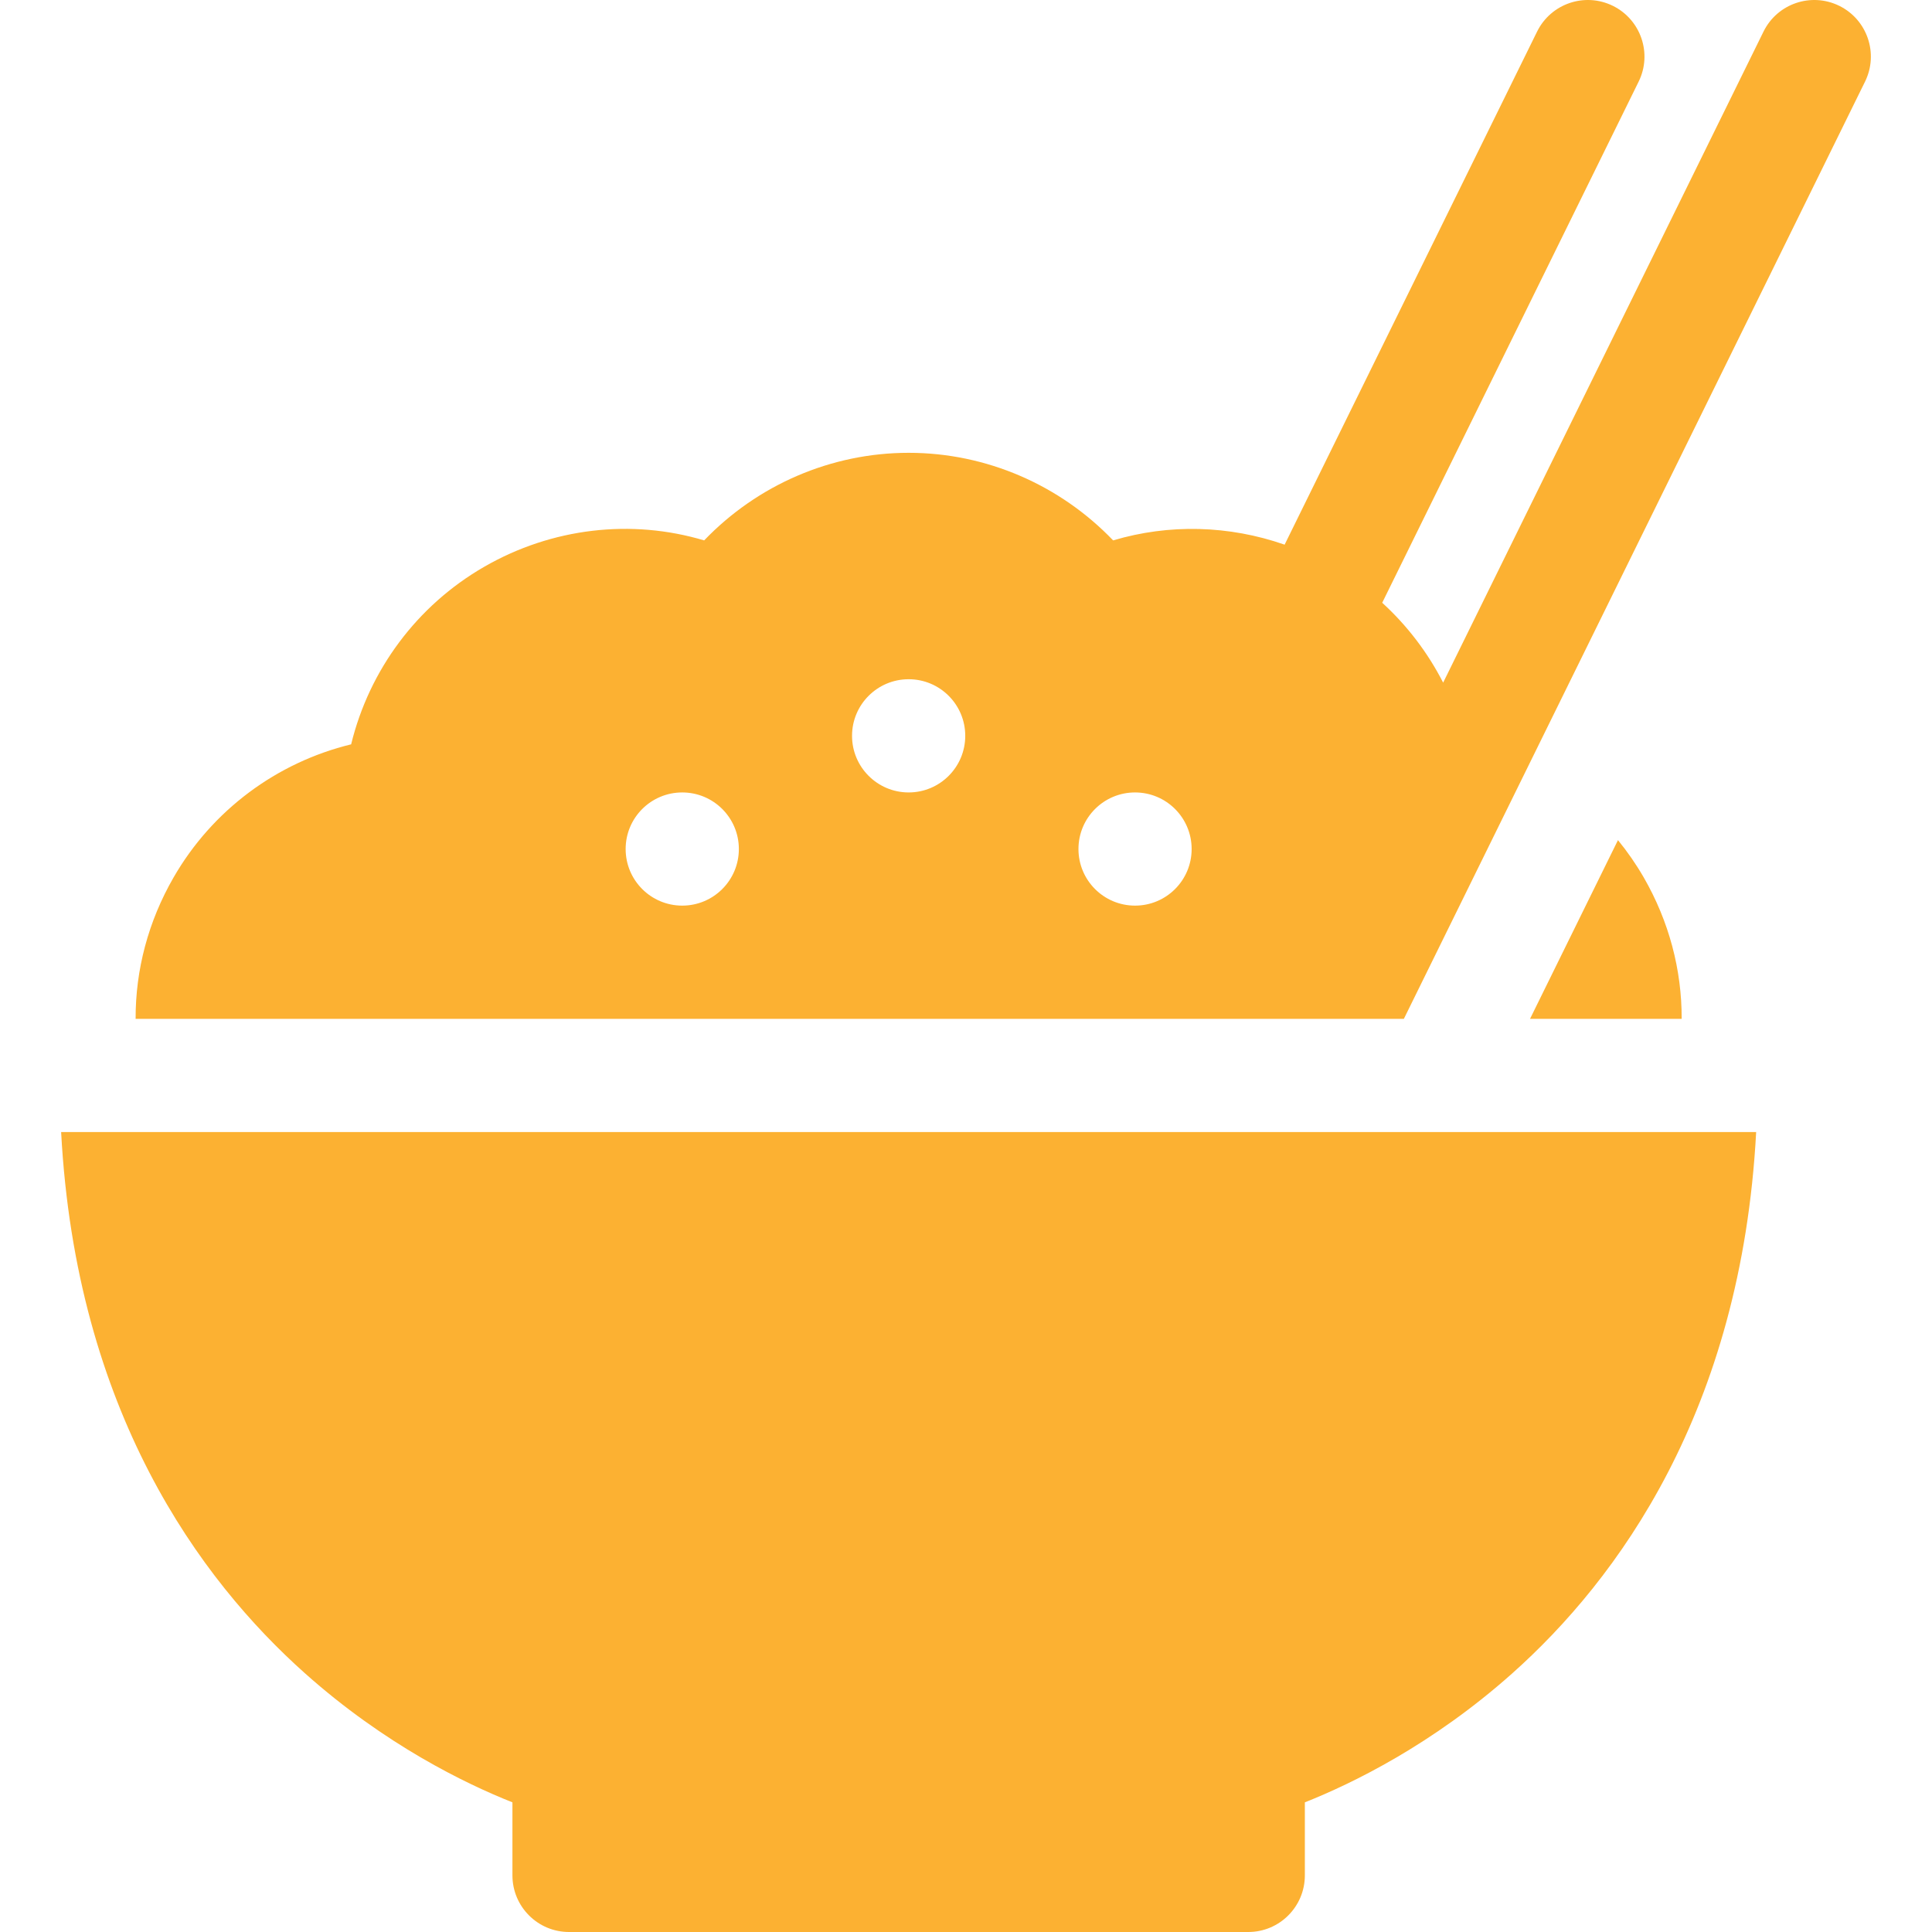
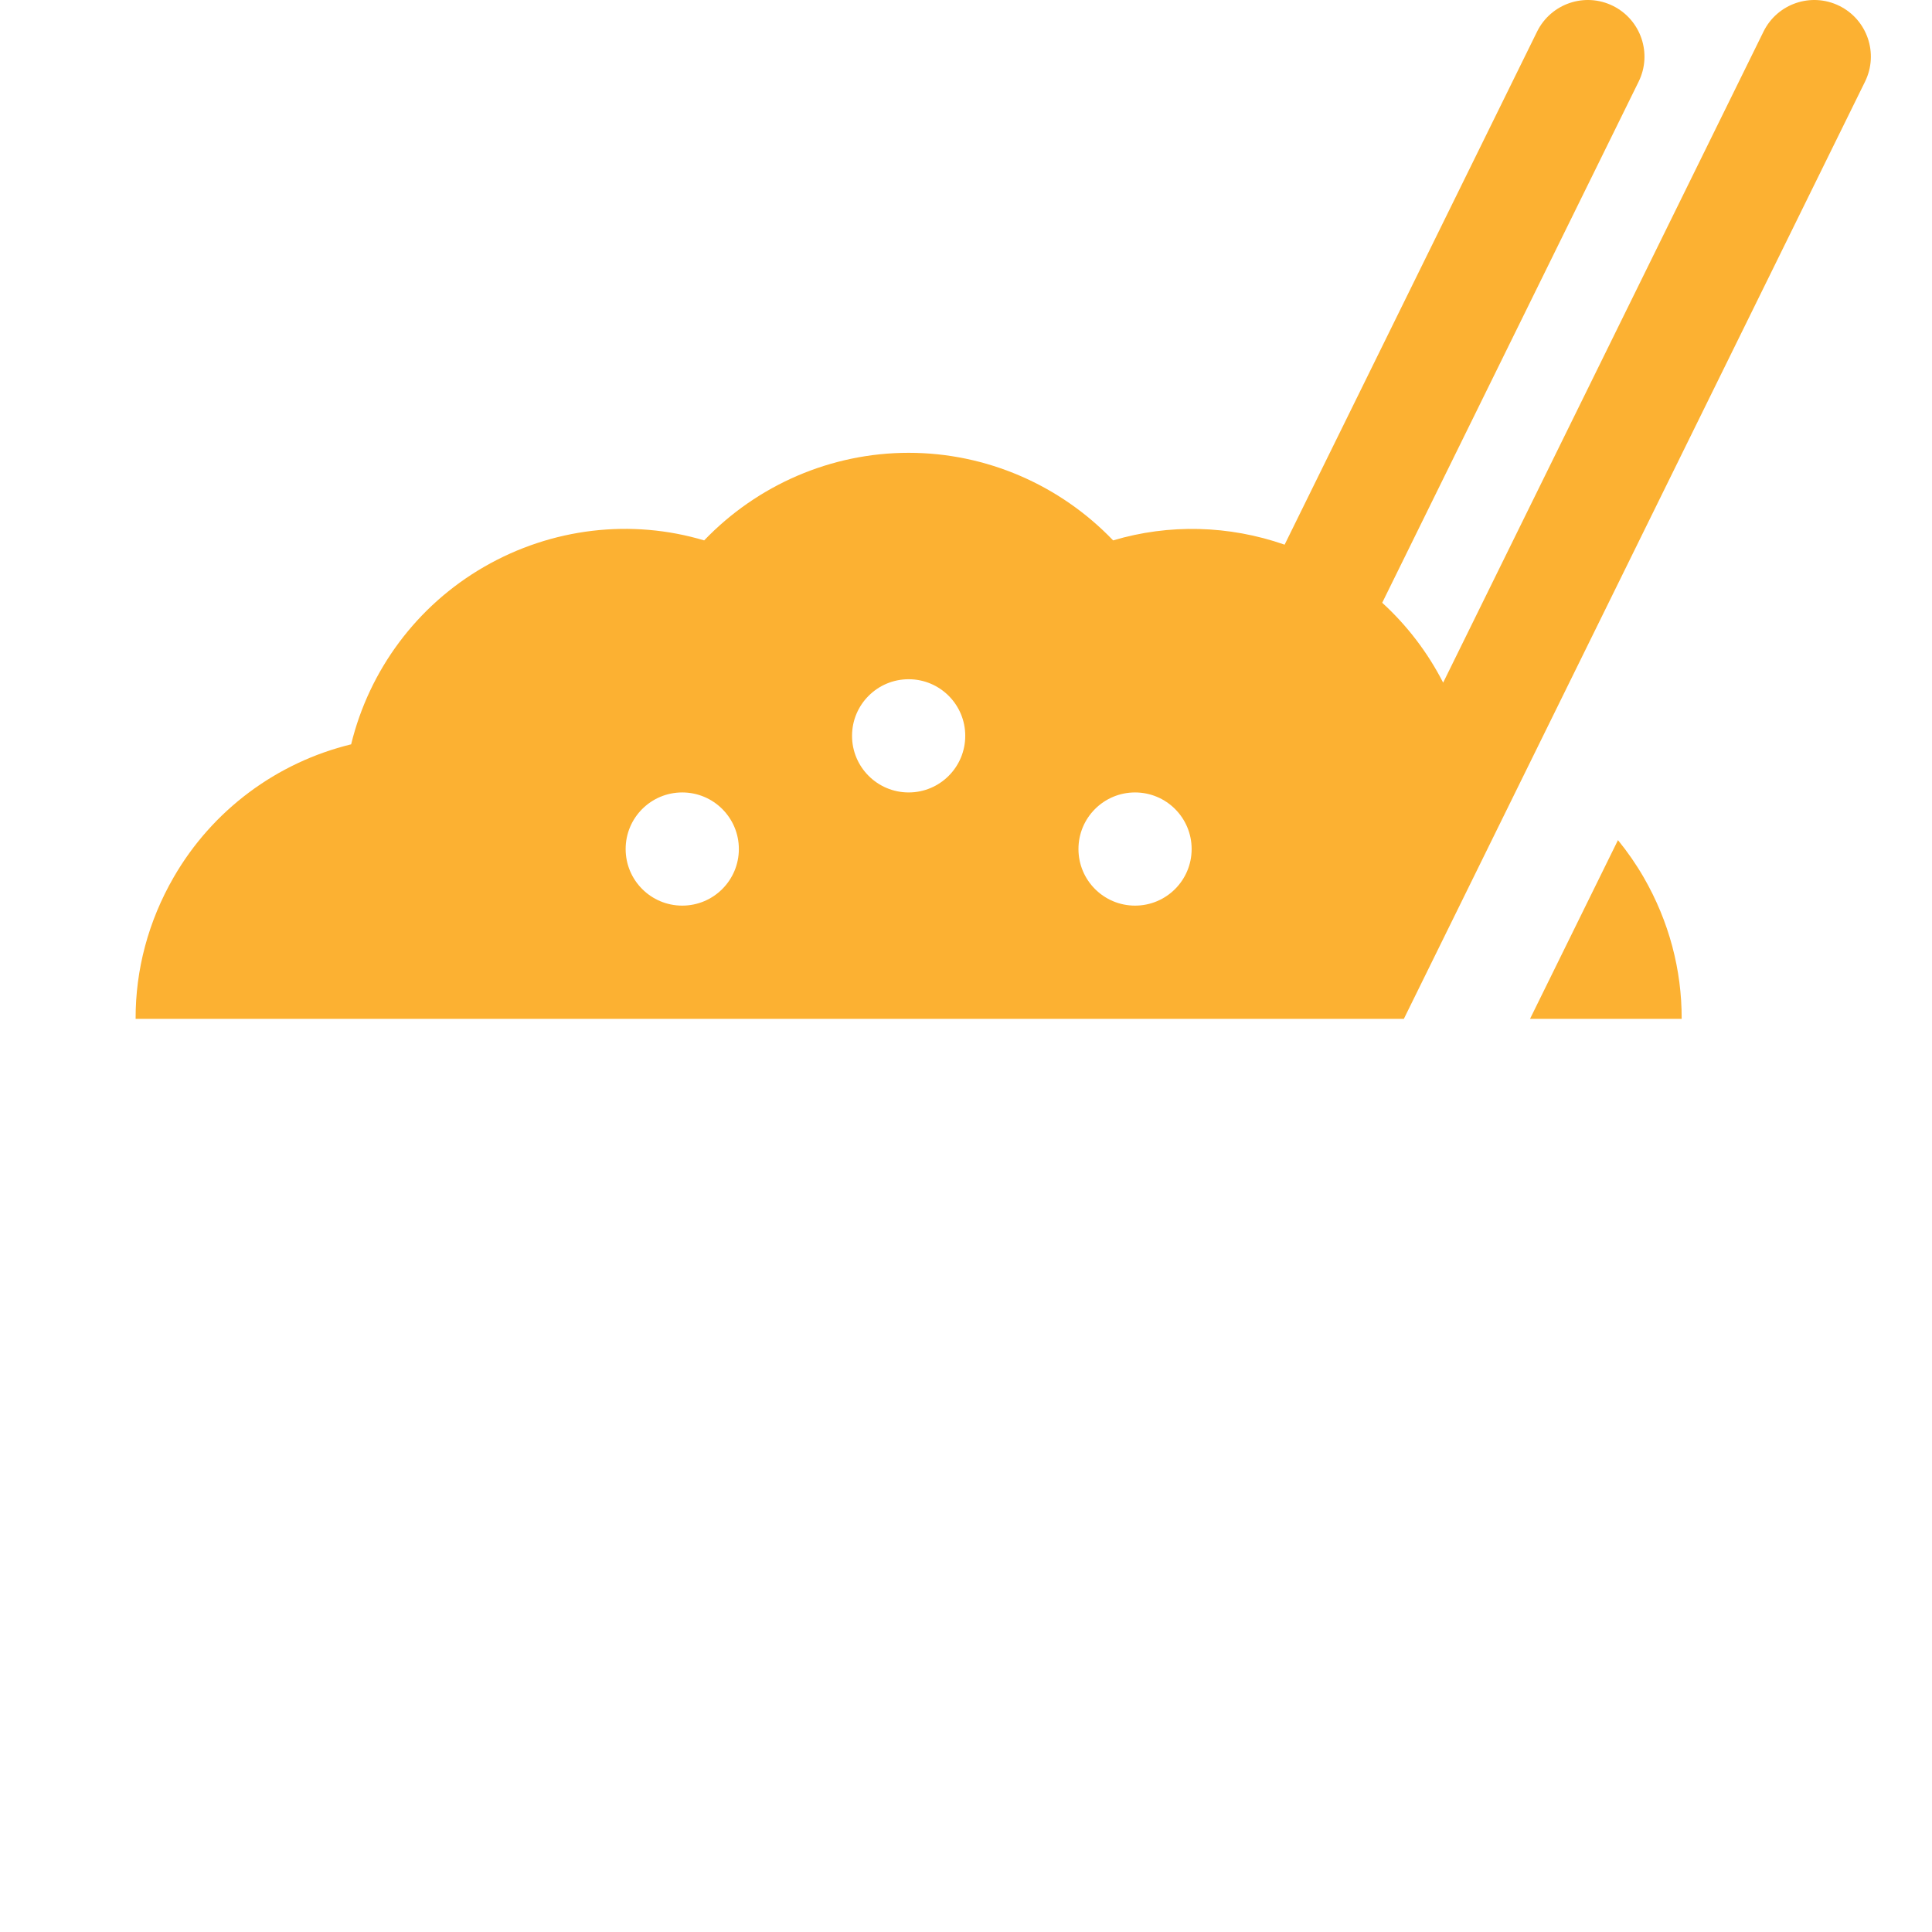
<svg xmlns="http://www.w3.org/2000/svg" width="72" height="72" viewBox="0 0 72 72" fill="none">
-   <path d="M11.365 62.359C14.347 65.019 17.34 66.471 19.097 67.168V69.89C19.097 71.055 20.041 72 21.206 72H46.519C47.684 72 48.628 71.055 48.628 69.89V67.168C50.385 66.471 53.377 65.019 56.36 62.359C60.273 58.87 64.891 52.594 65.447 42.188H2.278C2.833 52.594 7.452 58.87 11.365 62.359Z" fill="#FCB132" />
  <path d="M60.297 31.309L57.02 37.969H62.671C62.677 36.145 62.2 34.335 61.256 32.697C60.972 32.205 60.65 31.742 60.297 31.309Z" fill="#FCB132" />
  <path d="M68.544 0.217C67.498 -0.297 66.234 0.133 65.72 1.179L53.782 25.44C53.211 24.323 52.443 23.314 51.511 22.463L61.068 3.041C61.582 1.996 61.151 0.732 60.106 0.217C59.06 -0.297 57.797 0.133 57.282 1.179L47.874 20.298C45.803 19.575 43.569 19.517 41.483 20.139C39.501 18.072 36.755 16.875 33.863 16.875C30.971 16.875 28.225 18.072 26.242 20.139C23.533 19.33 20.57 19.667 18.044 21.123C15.538 22.567 13.761 24.968 13.086 27.739C10.315 28.414 7.914 30.191 6.47 32.697C5.525 34.335 5.048 36.145 5.054 37.969H52.318L69.505 3.041C70.019 1.996 69.589 0.732 68.544 0.217ZM25.425 33.75C24.26 33.75 23.316 32.806 23.316 31.641C23.316 30.476 24.26 29.532 25.425 29.532C26.59 29.532 27.535 30.476 27.535 31.641C27.535 32.806 26.59 33.75 25.425 33.75ZM33.863 29.532C32.698 29.532 31.753 28.587 31.753 27.422C31.753 26.257 32.698 25.313 33.863 25.313C35.028 25.313 35.972 26.257 35.972 27.422C35.972 28.587 35.028 29.532 33.863 29.532ZM42.3 33.75C41.135 33.75 40.191 32.806 40.191 31.641C40.191 30.476 41.135 29.532 42.3 29.532C43.465 29.532 44.409 30.476 44.409 31.641C44.409 32.806 43.465 33.75 42.3 33.75Z" fill="#FCB132" />
</svg>